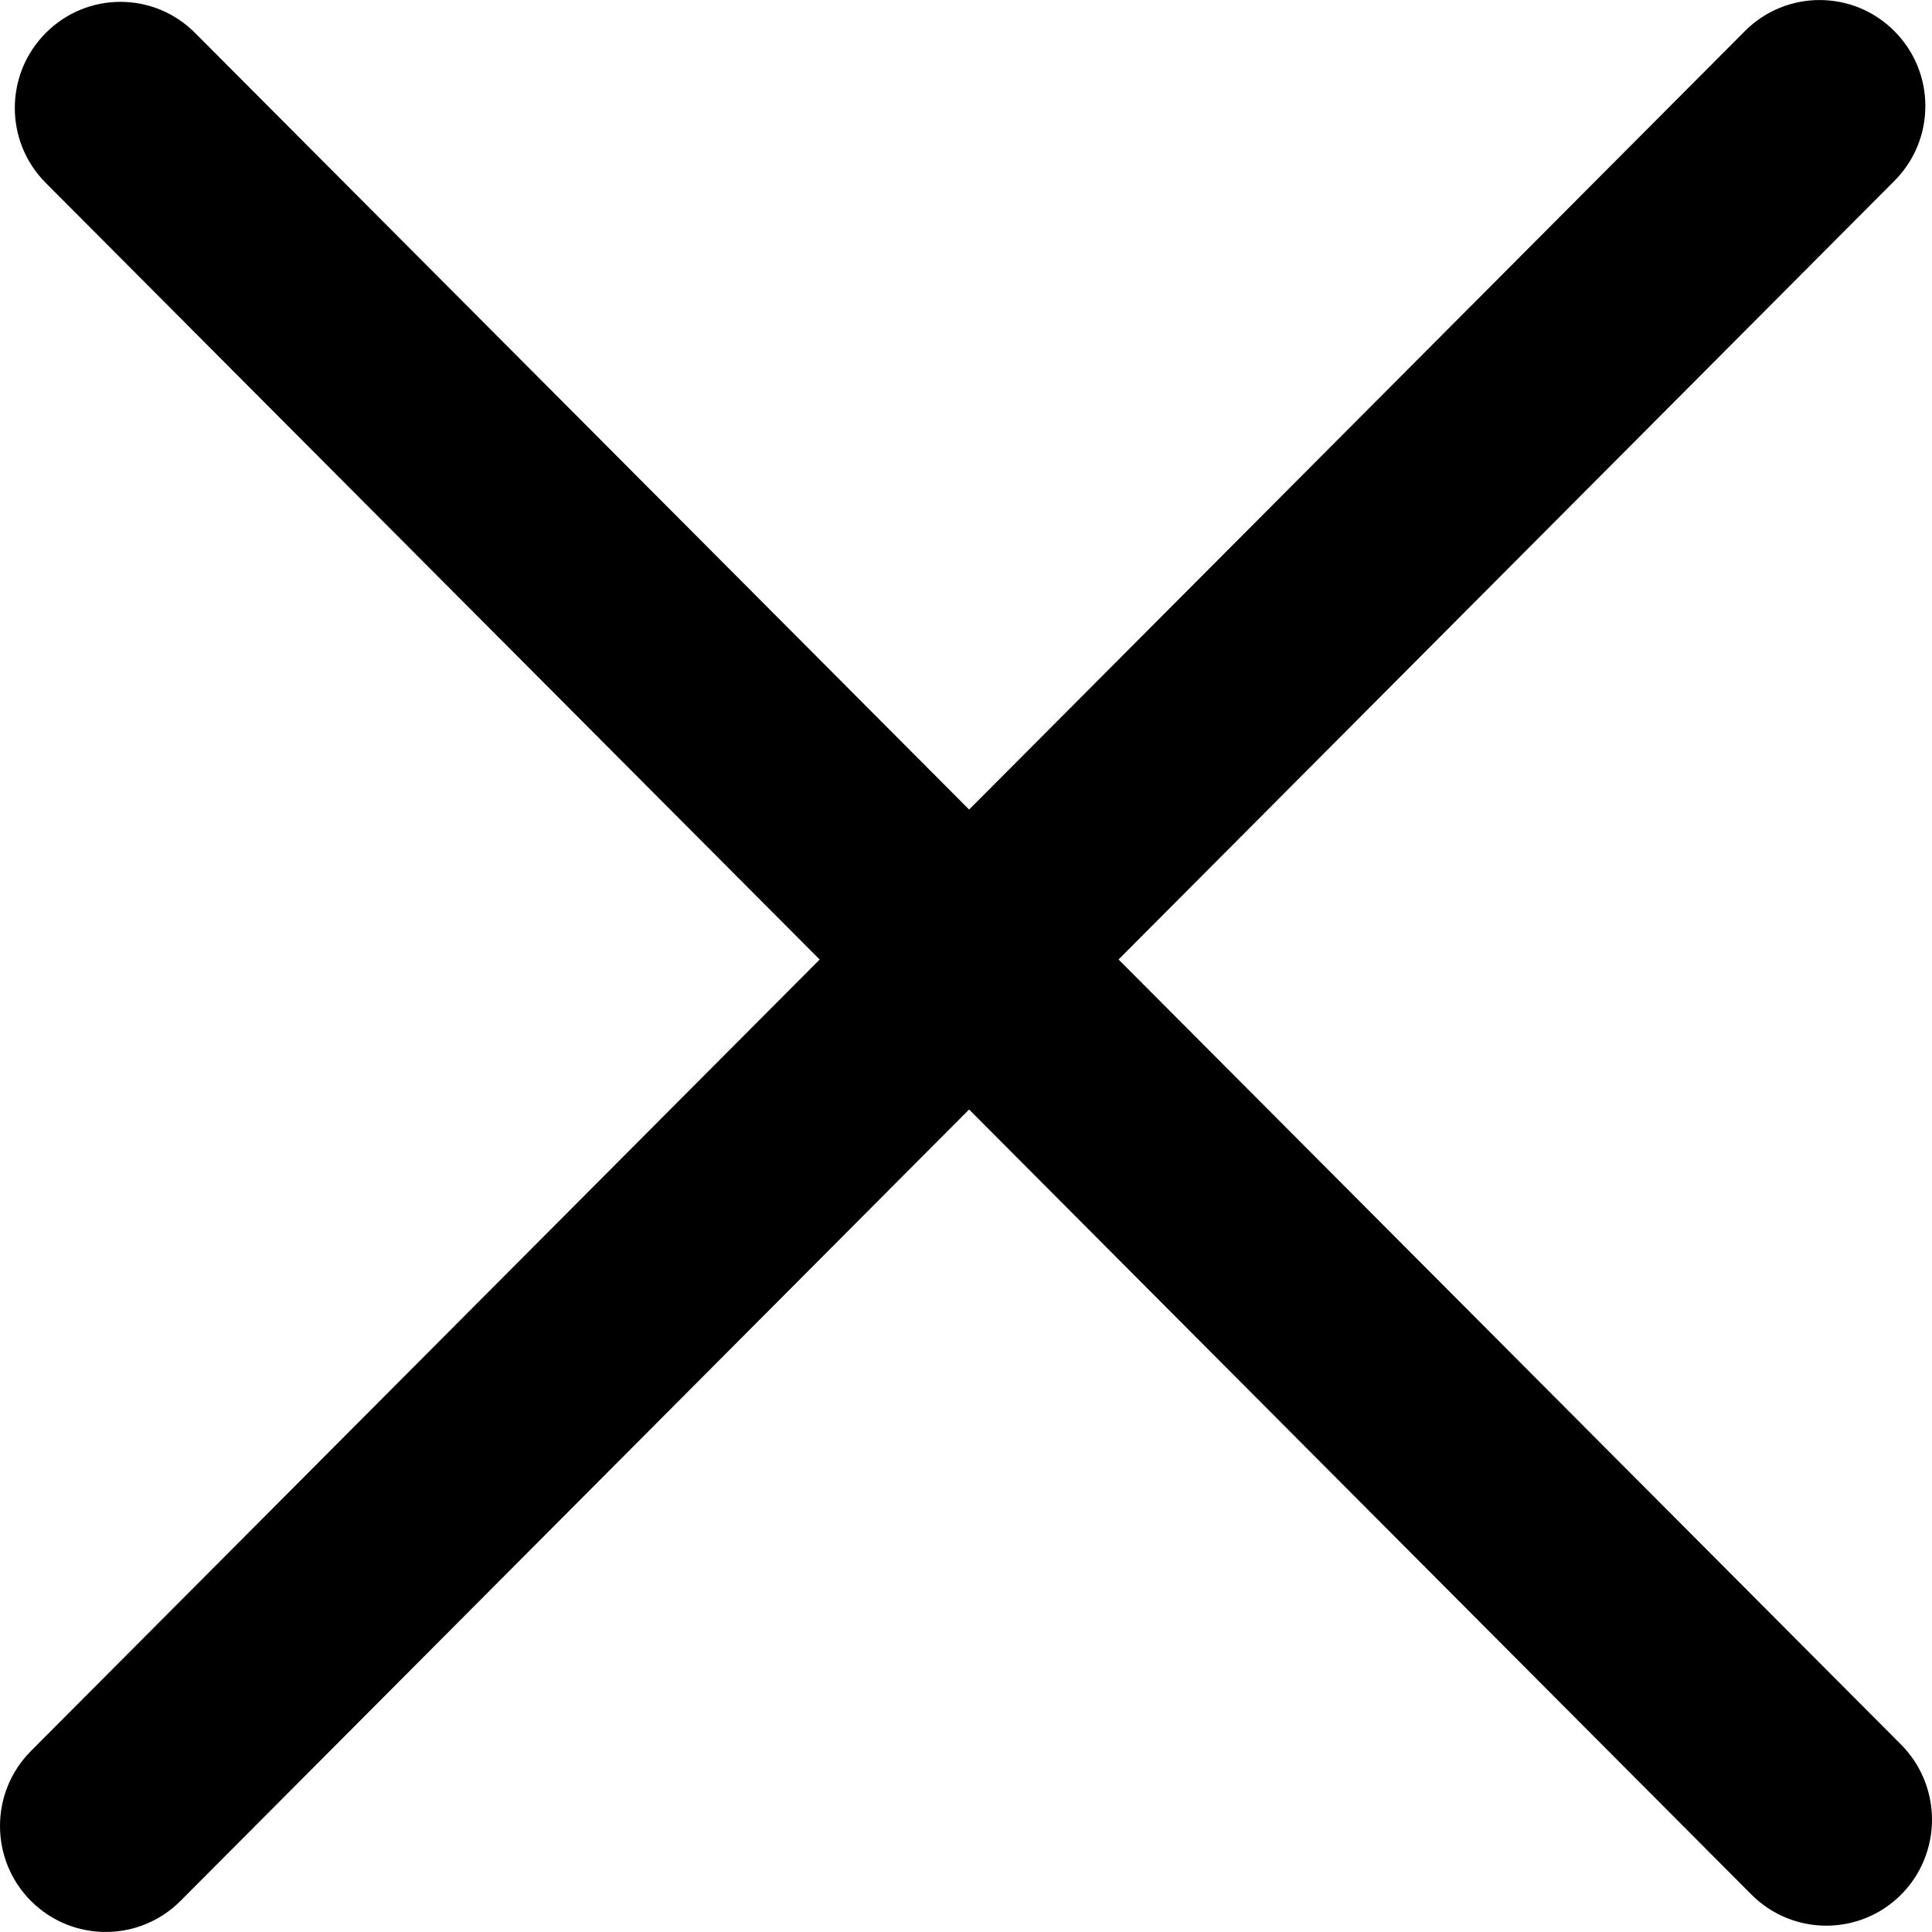
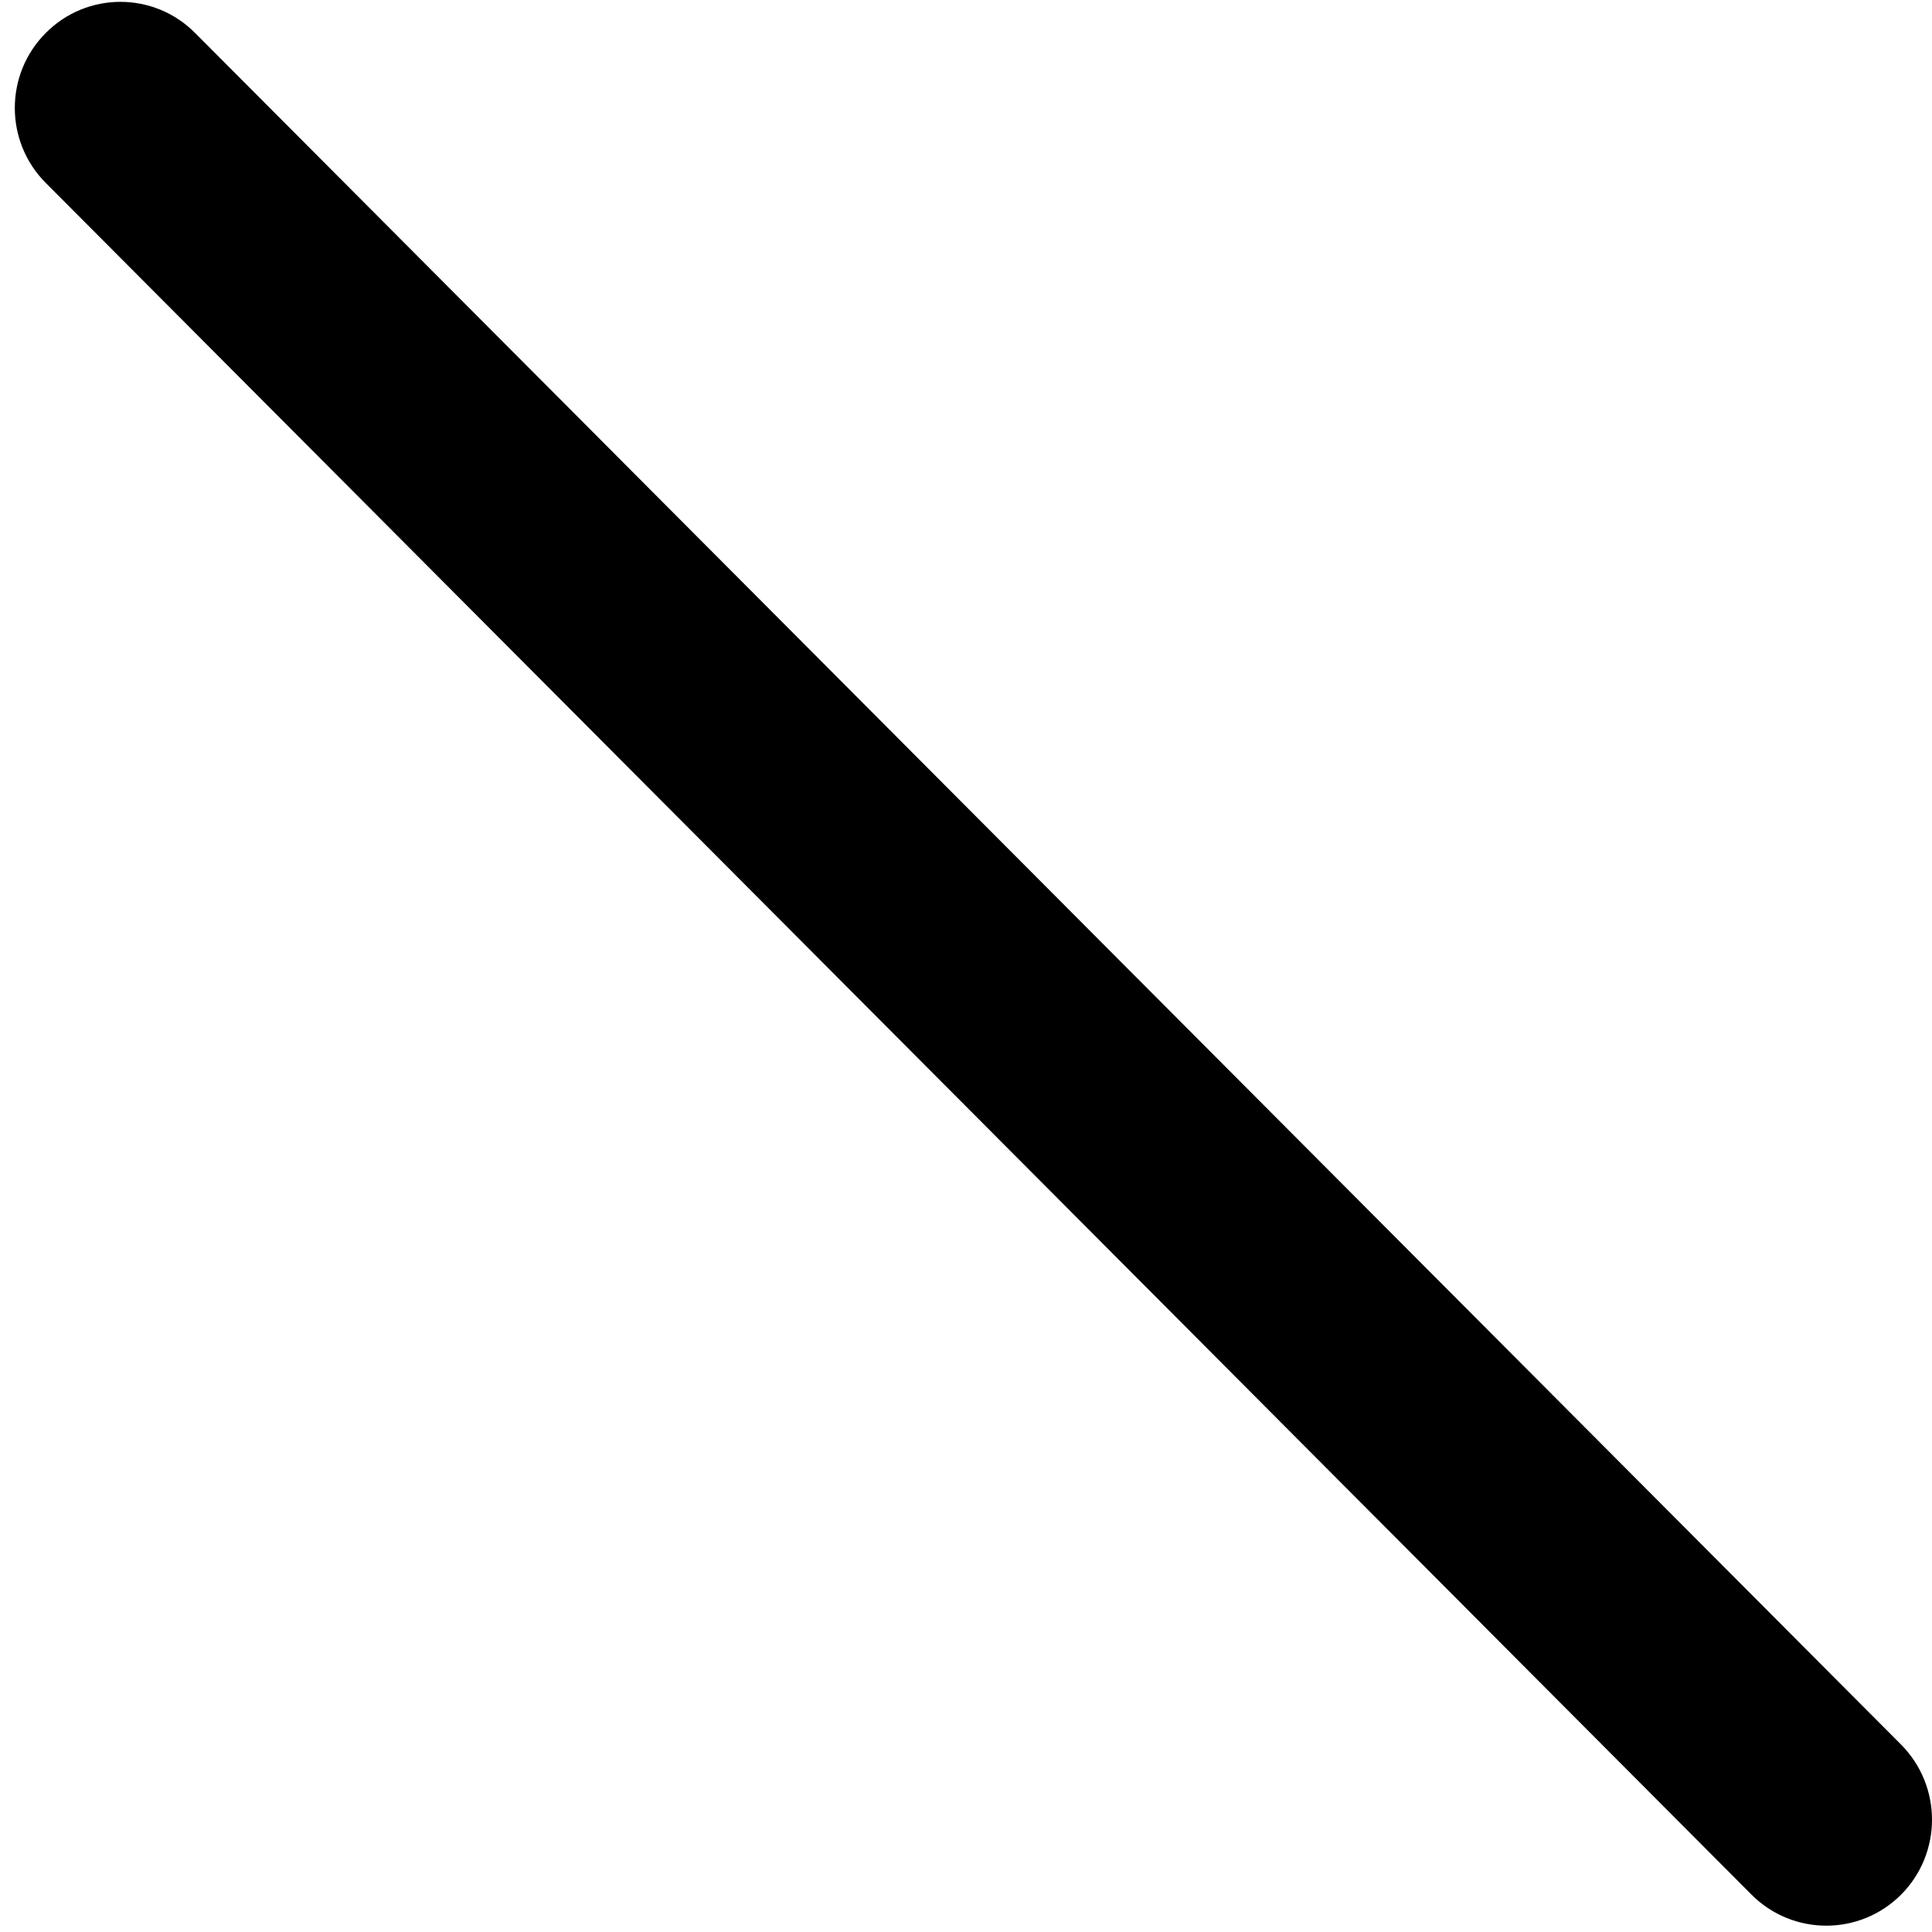
<svg xmlns="http://www.w3.org/2000/svg" width="12" height="12" viewBox="0 0 12 12" fill="none">
-   <path d="M10.838 0.193C11.094 -0.064 11.51 -0.064 11.766 0.193C12.023 0.45 12.023 0.867 11.766 1.124L1.121 11.807C0.864 12.064 0.449 12.064 0.192 11.807C-0.064 11.55 -0.064 11.133 0.192 10.876L10.838 0.193Z" fill="black" />
  <path d="M11.808 10.836C12.064 11.094 12.064 11.511 11.808 11.768C11.551 12.025 11.136 12.025 10.879 11.768L0.284 1.136C0.028 0.879 0.028 0.462 0.284 0.205C0.54 -0.053 0.956 -0.053 1.212 0.205L11.808 10.836Z" fill="black" />
</svg>